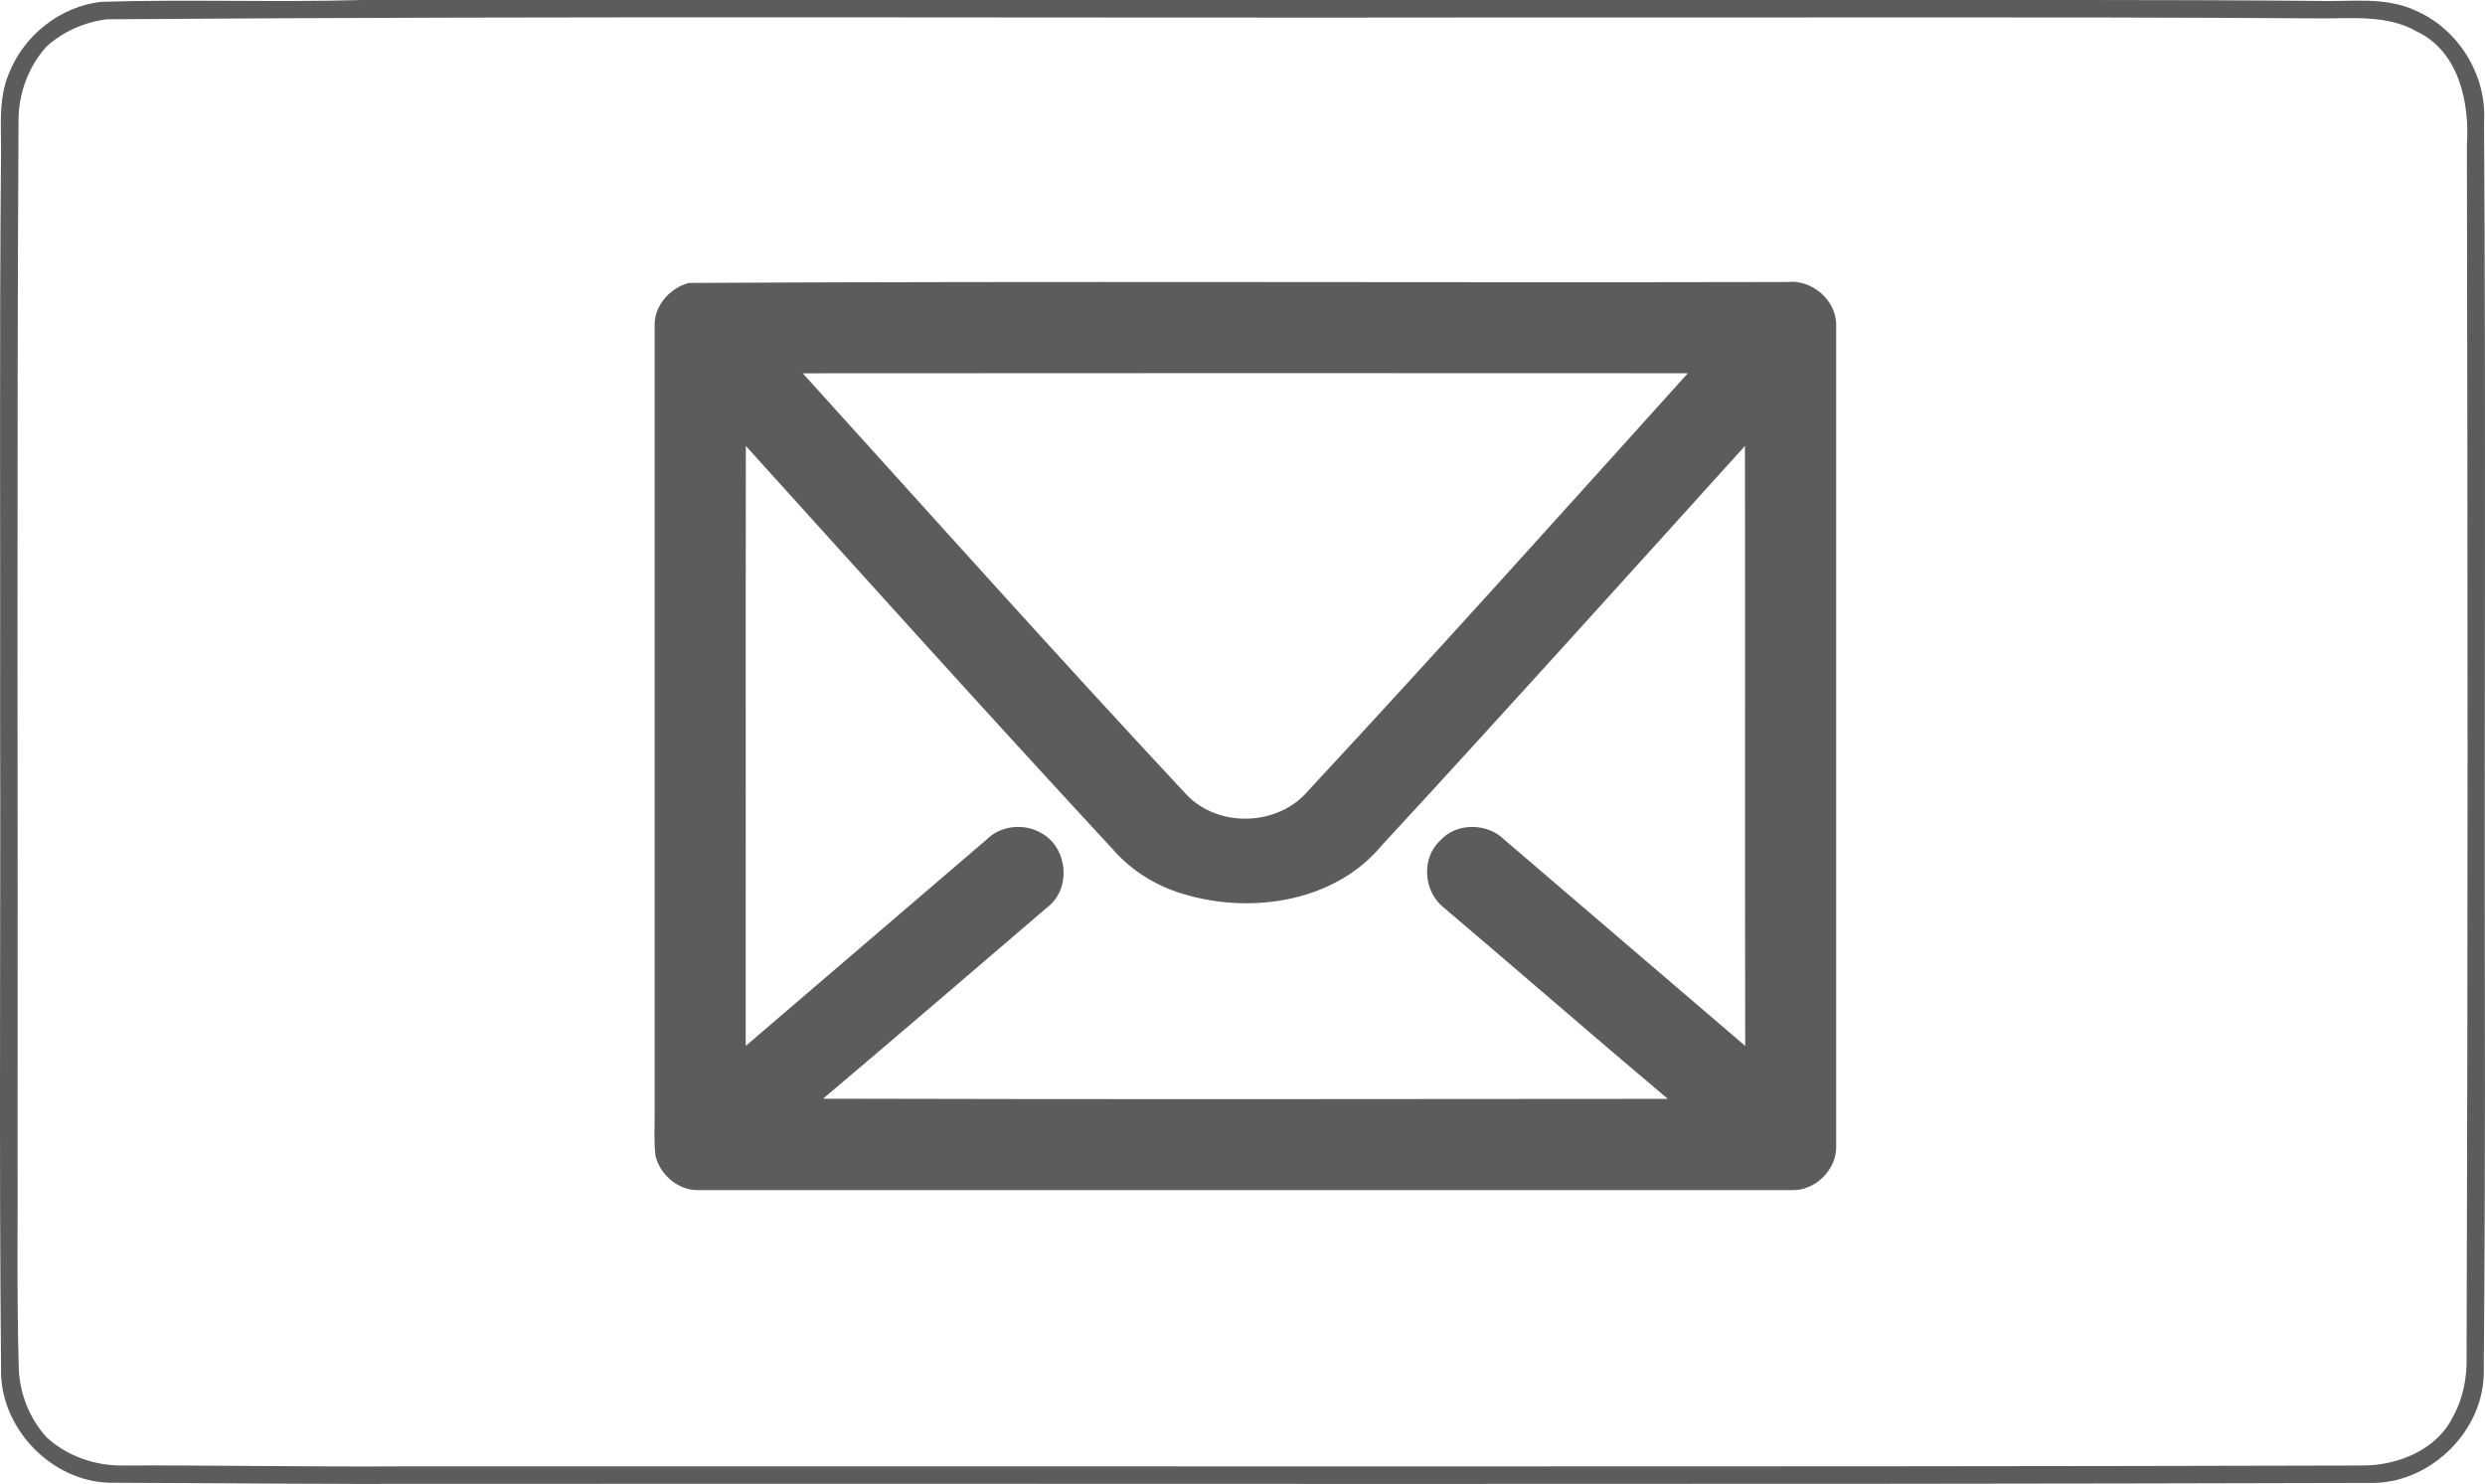
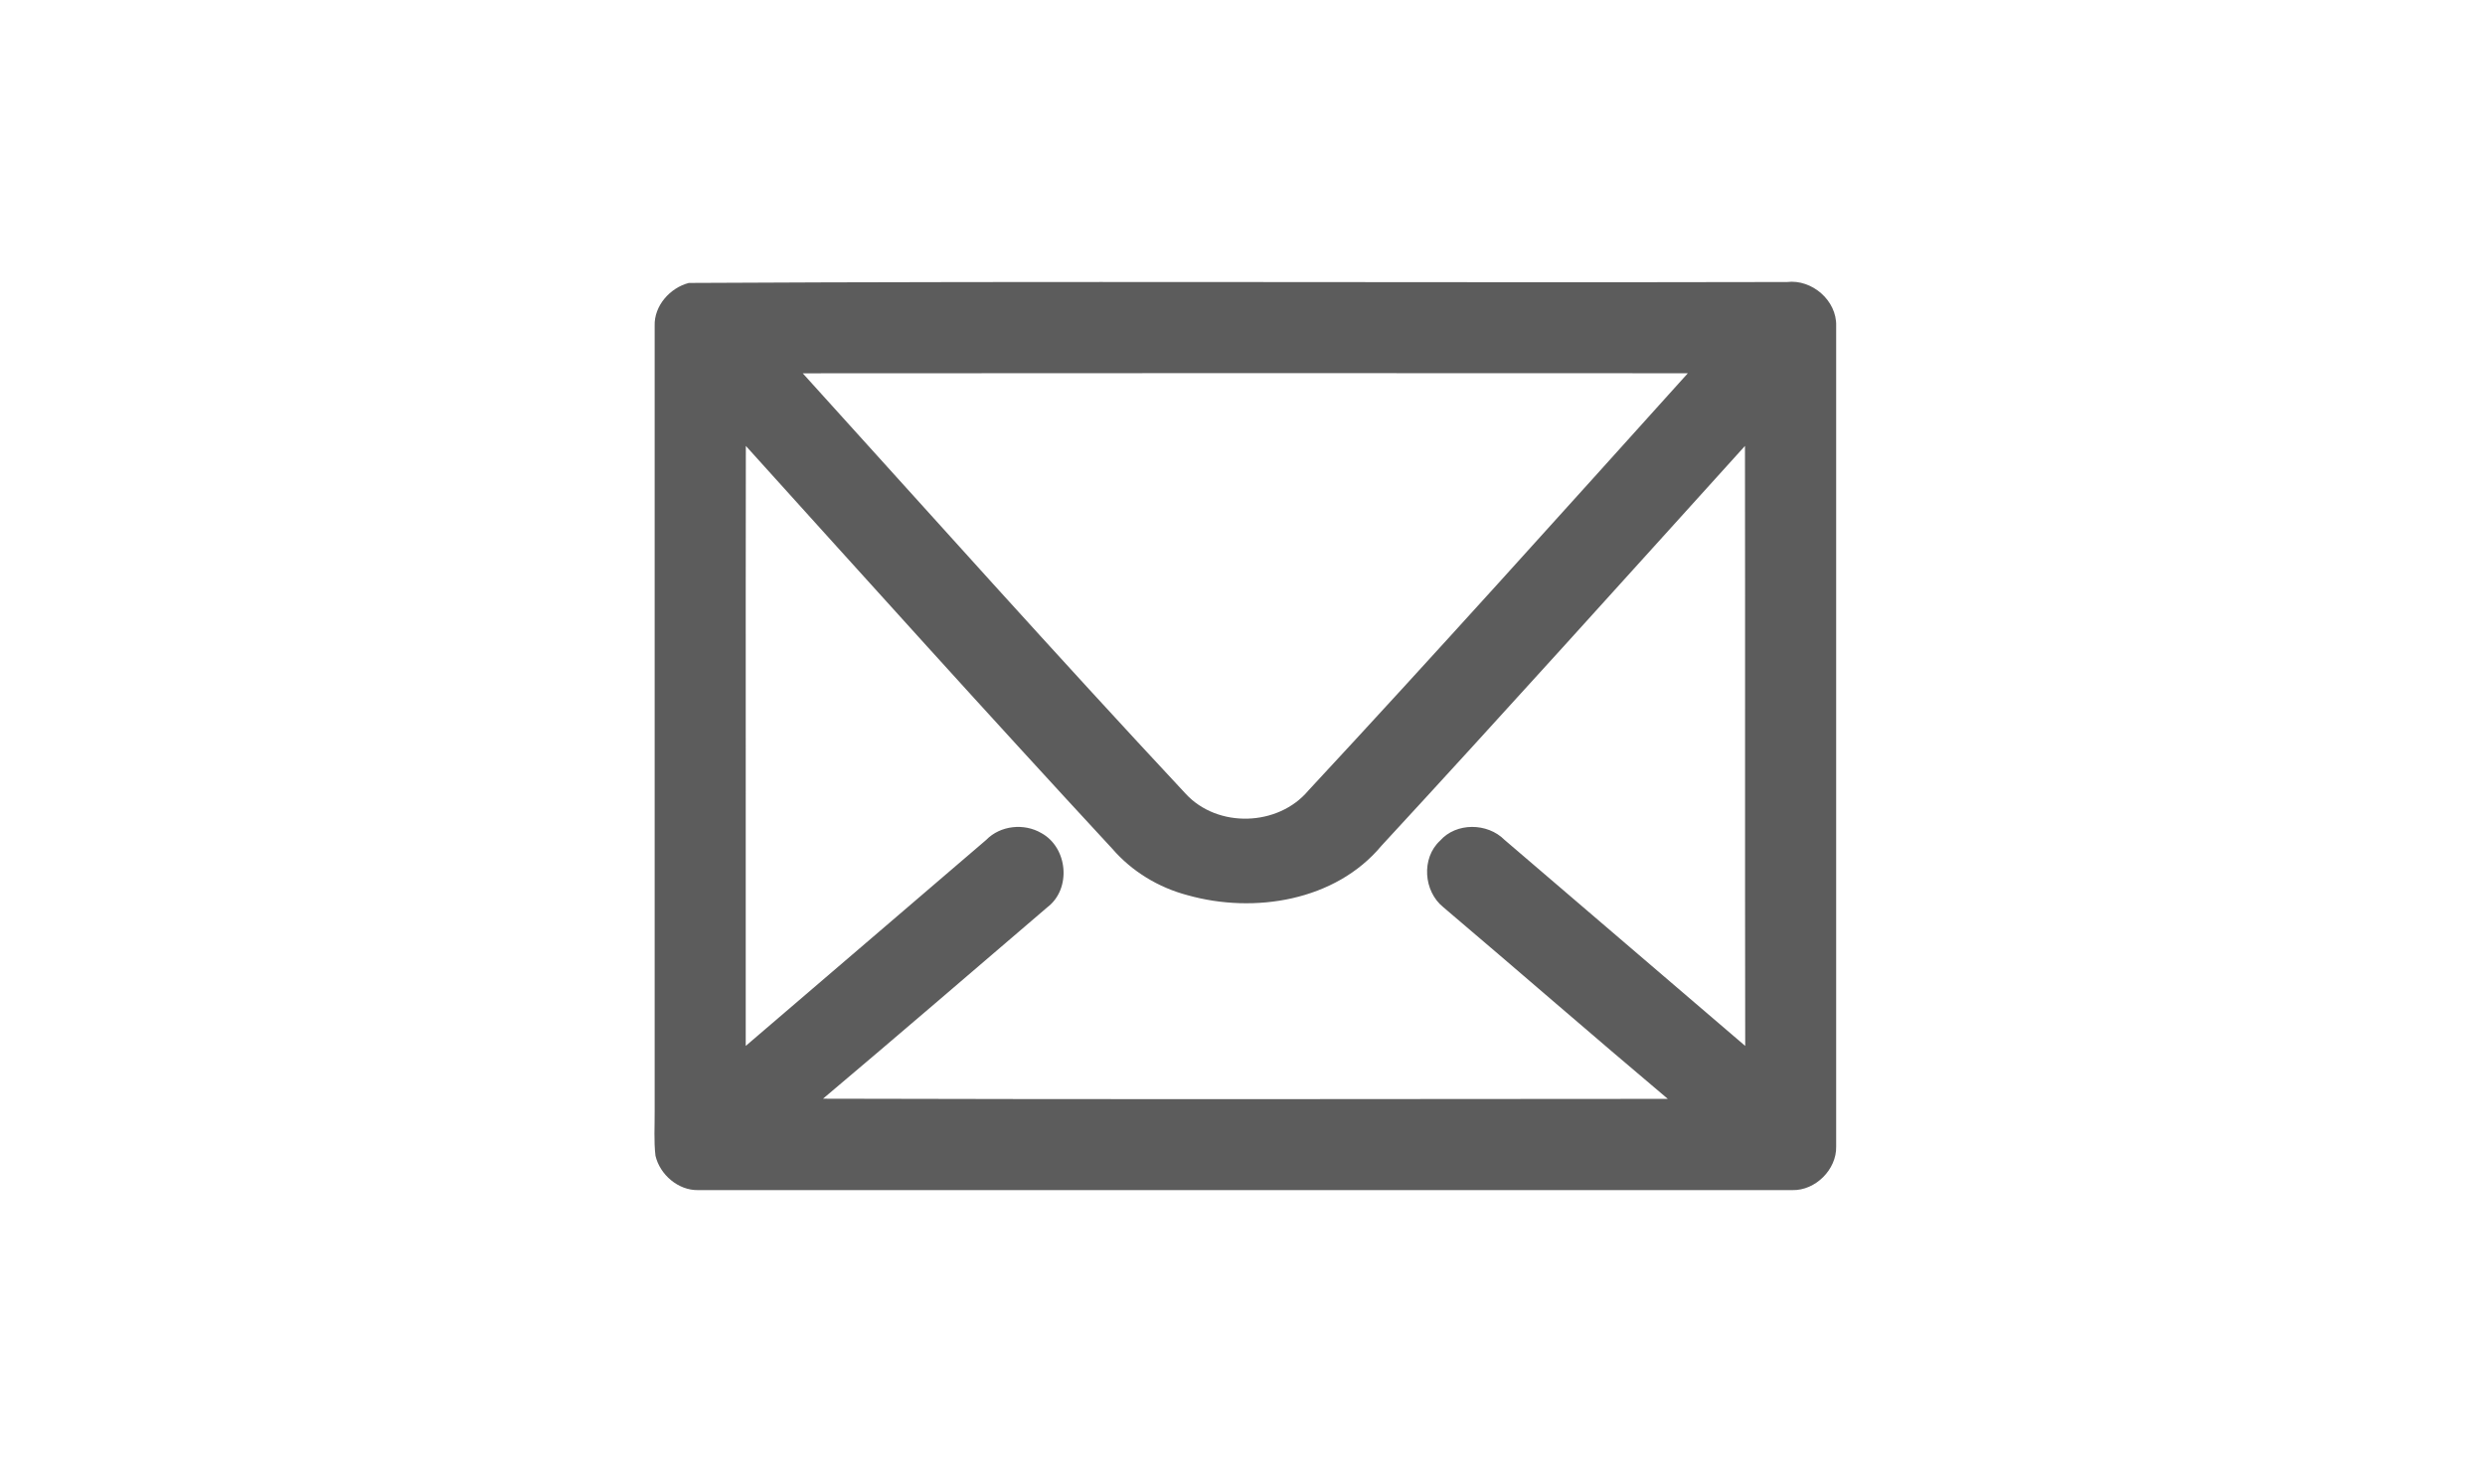
<svg xmlns="http://www.w3.org/2000/svg" version="1.1" id="Layer_1" x="0px" y="0px" width="427.045px" height="255.023px" viewBox="0 0 427.045 255.023" enable-background="new 0 0 427.045 255.023" xml:space="preserve">
  <g>
    <g>
-       <path fill="#5C5C5C" d="M17.353,0.315c14.87-0.46,29.77,0.11,44.66-0.31c85.69,0,171.37,0,257.06,0    c26.31,0.02,52.63-0.08,78.94,0.15c5.7,0.21,11.76-0.84,17.12,1.67c7.36,3.18,12.25,11.11,11.75,19.13    c0.32,50.36,0.05,100.72,0.14,151.08c0.04,21.34-0.01,42.68-0.19,64.02c-0.16,10.21-9.53,19.11-19.73,18.79    c-110.34,0.31-220.7,0.1-331.05,0.16c-19.05,0.08-38.09-0.13-57.14-0.19c-10.19-0.2-19.07-9.56-18.73-19.75    c-0.36-37.38-0.06-74.75-0.16-112.13c0.06-31.97-0.14-63.95,0.15-95.92c0.11-4.82-0.58-9.89,1.39-14.45    C4.123,6.055,10.373,1.115,17.353,0.315z M18.373,3.315c-3.81,0.47-7.54,2.09-10.39,4.69c-3.15,3.49-4.86,8.22-4.8,12.92    c-0.32,58.7-0.09,117.41-0.16,176.11c0.06,12.67-0.16,25.35,0.2,38.01c0.12,4.38,1.84,8.74,4.8,11.98    c3.48,3.18,8.23,4.86,12.93,4.83c16.04-0.07,32.08,0.25,48.11,0.15c112.36-0.06,224.71,0.14,337.06-0.15    c6.03-0.03,12.7-2.73,15.43-8.42c1.76-3.15,2.43-6.78,2.33-10.36c0.23-69.34,0.19-138.69,0.05-208.03    c0.49-7.26-1.3-16.11-8.49-19.57c-5.28-3.09-11.55-2.22-17.37-2.32c-46.03-0.3-92.06-0.09-138.09-0.15    C179.453,3.125,98.903,2.715,18.373,3.315z" />
-     </g>
+       </g>
    <g>
      <path fill="#5C5C5C" d="M118.373,48.625c62.9-0.34,125.83-0.02,188.73-0.16c4.28-0.51,8.57,3.18,8.44,7.54c0,47,0,94.01,0,141.02    c0.1,3.95-3.56,7.59-7.51,7.5c-62.69,0-125.39-0.01-188.08,0c-3.4,0.06-6.55-2.65-7.31-5.91c-0.3-2.53-0.12-5.08-0.14-7.61    c0-45.01,0-90.01,0-135.02C112.393,52.545,115.143,49.465,118.373,48.625z M137.953,64.155c21.86,24.14,43.56,48.42,65.78,72.23    c5.48,5.98,15.91,5.67,21.11-0.53c21.99-23.67,43.58-47.71,65.21-71.71C239.353,64.125,188.653,64.105,137.953,64.155z     M128.173,76.635c-0.05,34.37,0.01,68.74-0.02,103.11c13.76-11.81,27.55-23.59,41.32-35.4c2.43-2.5,6.51-2.92,9.48-1.18    c4.56,2.5,5.21,9.59,1.02,12.76c-12.83,10.98-25.63,22.01-38.54,32.89c48.39,0.13,96.79,0.07,145.18,0.03    c-12.93-10.89-25.68-22-38.58-32.94c-3.4-2.73-3.82-8.43-0.56-11.43c2.79-3.17,8.15-3.09,11.07-0.15    c13.79,11.8,27.58,23.61,41.37,35.42c-0.06-34.37,0.01-68.74-0.04-103.11c-20.77,22.96-41.47,45.97-62.47,68.71    c-7.91,9.5-21.88,11.72-33.32,8.5c-4.98-1.31-9.56-4.08-12.93-7.98C169.953,122.975,149.093,99.785,128.173,76.635z" />
    </g>
  </g>
</svg>